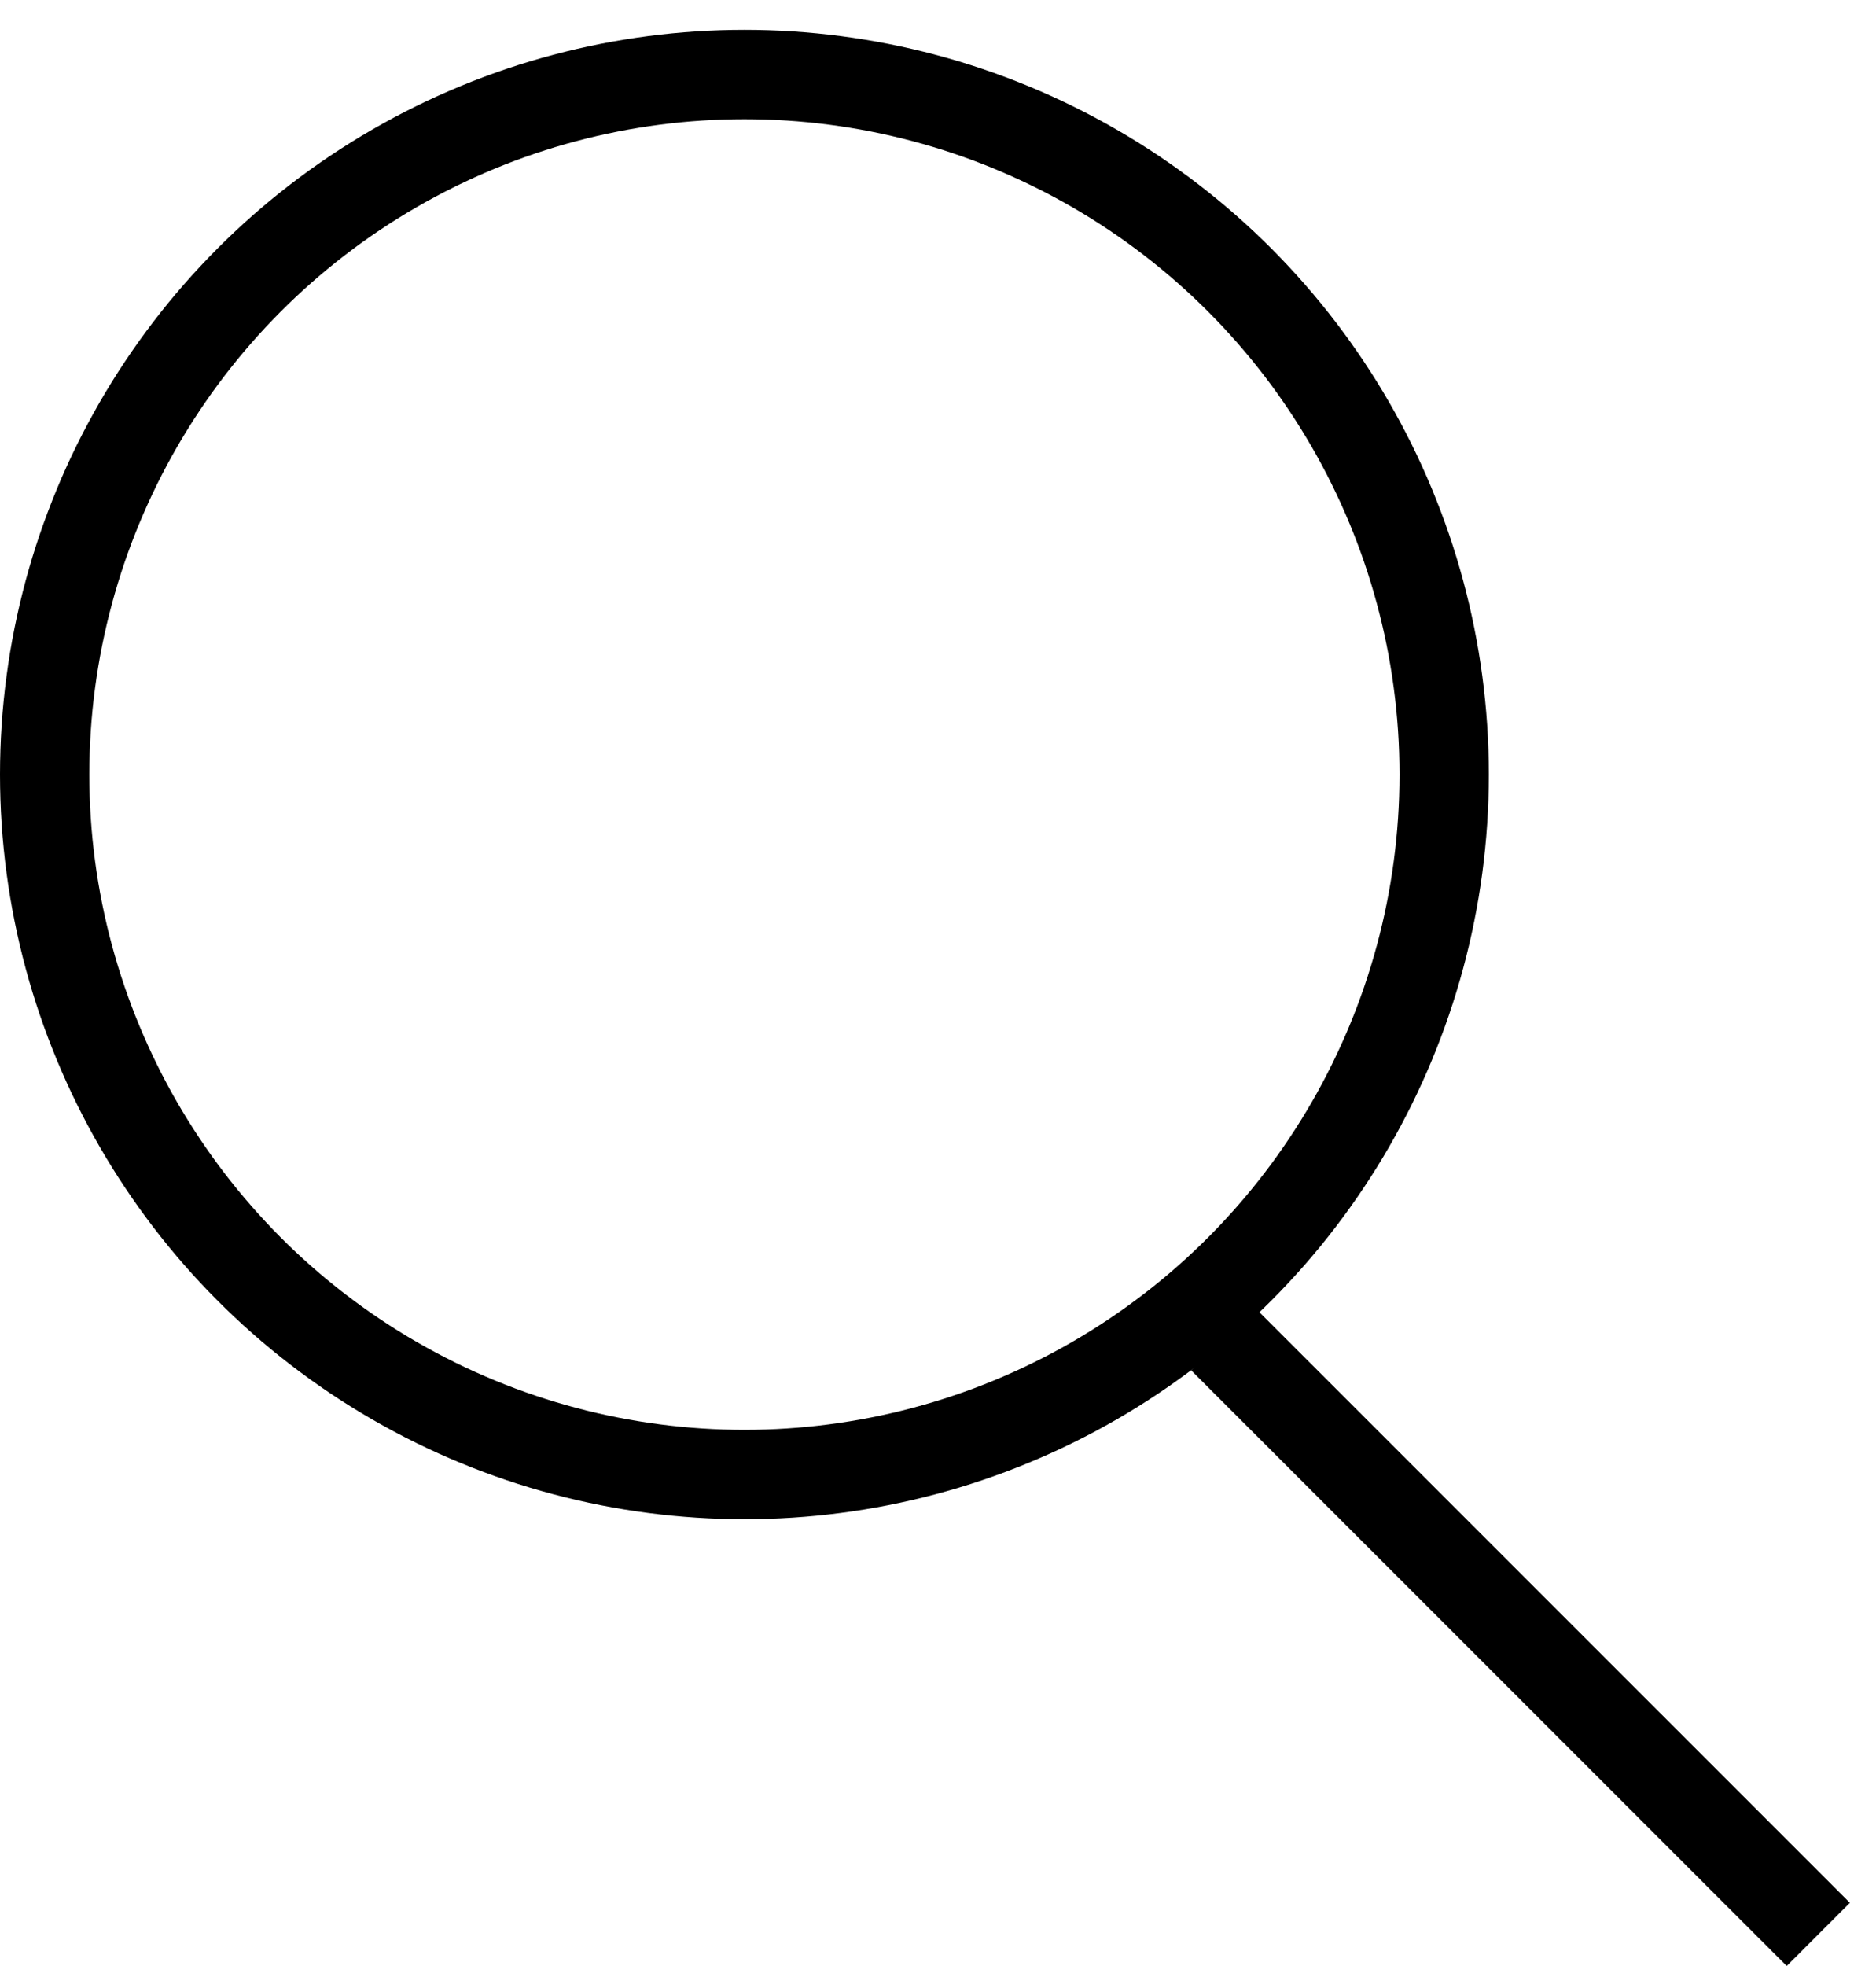
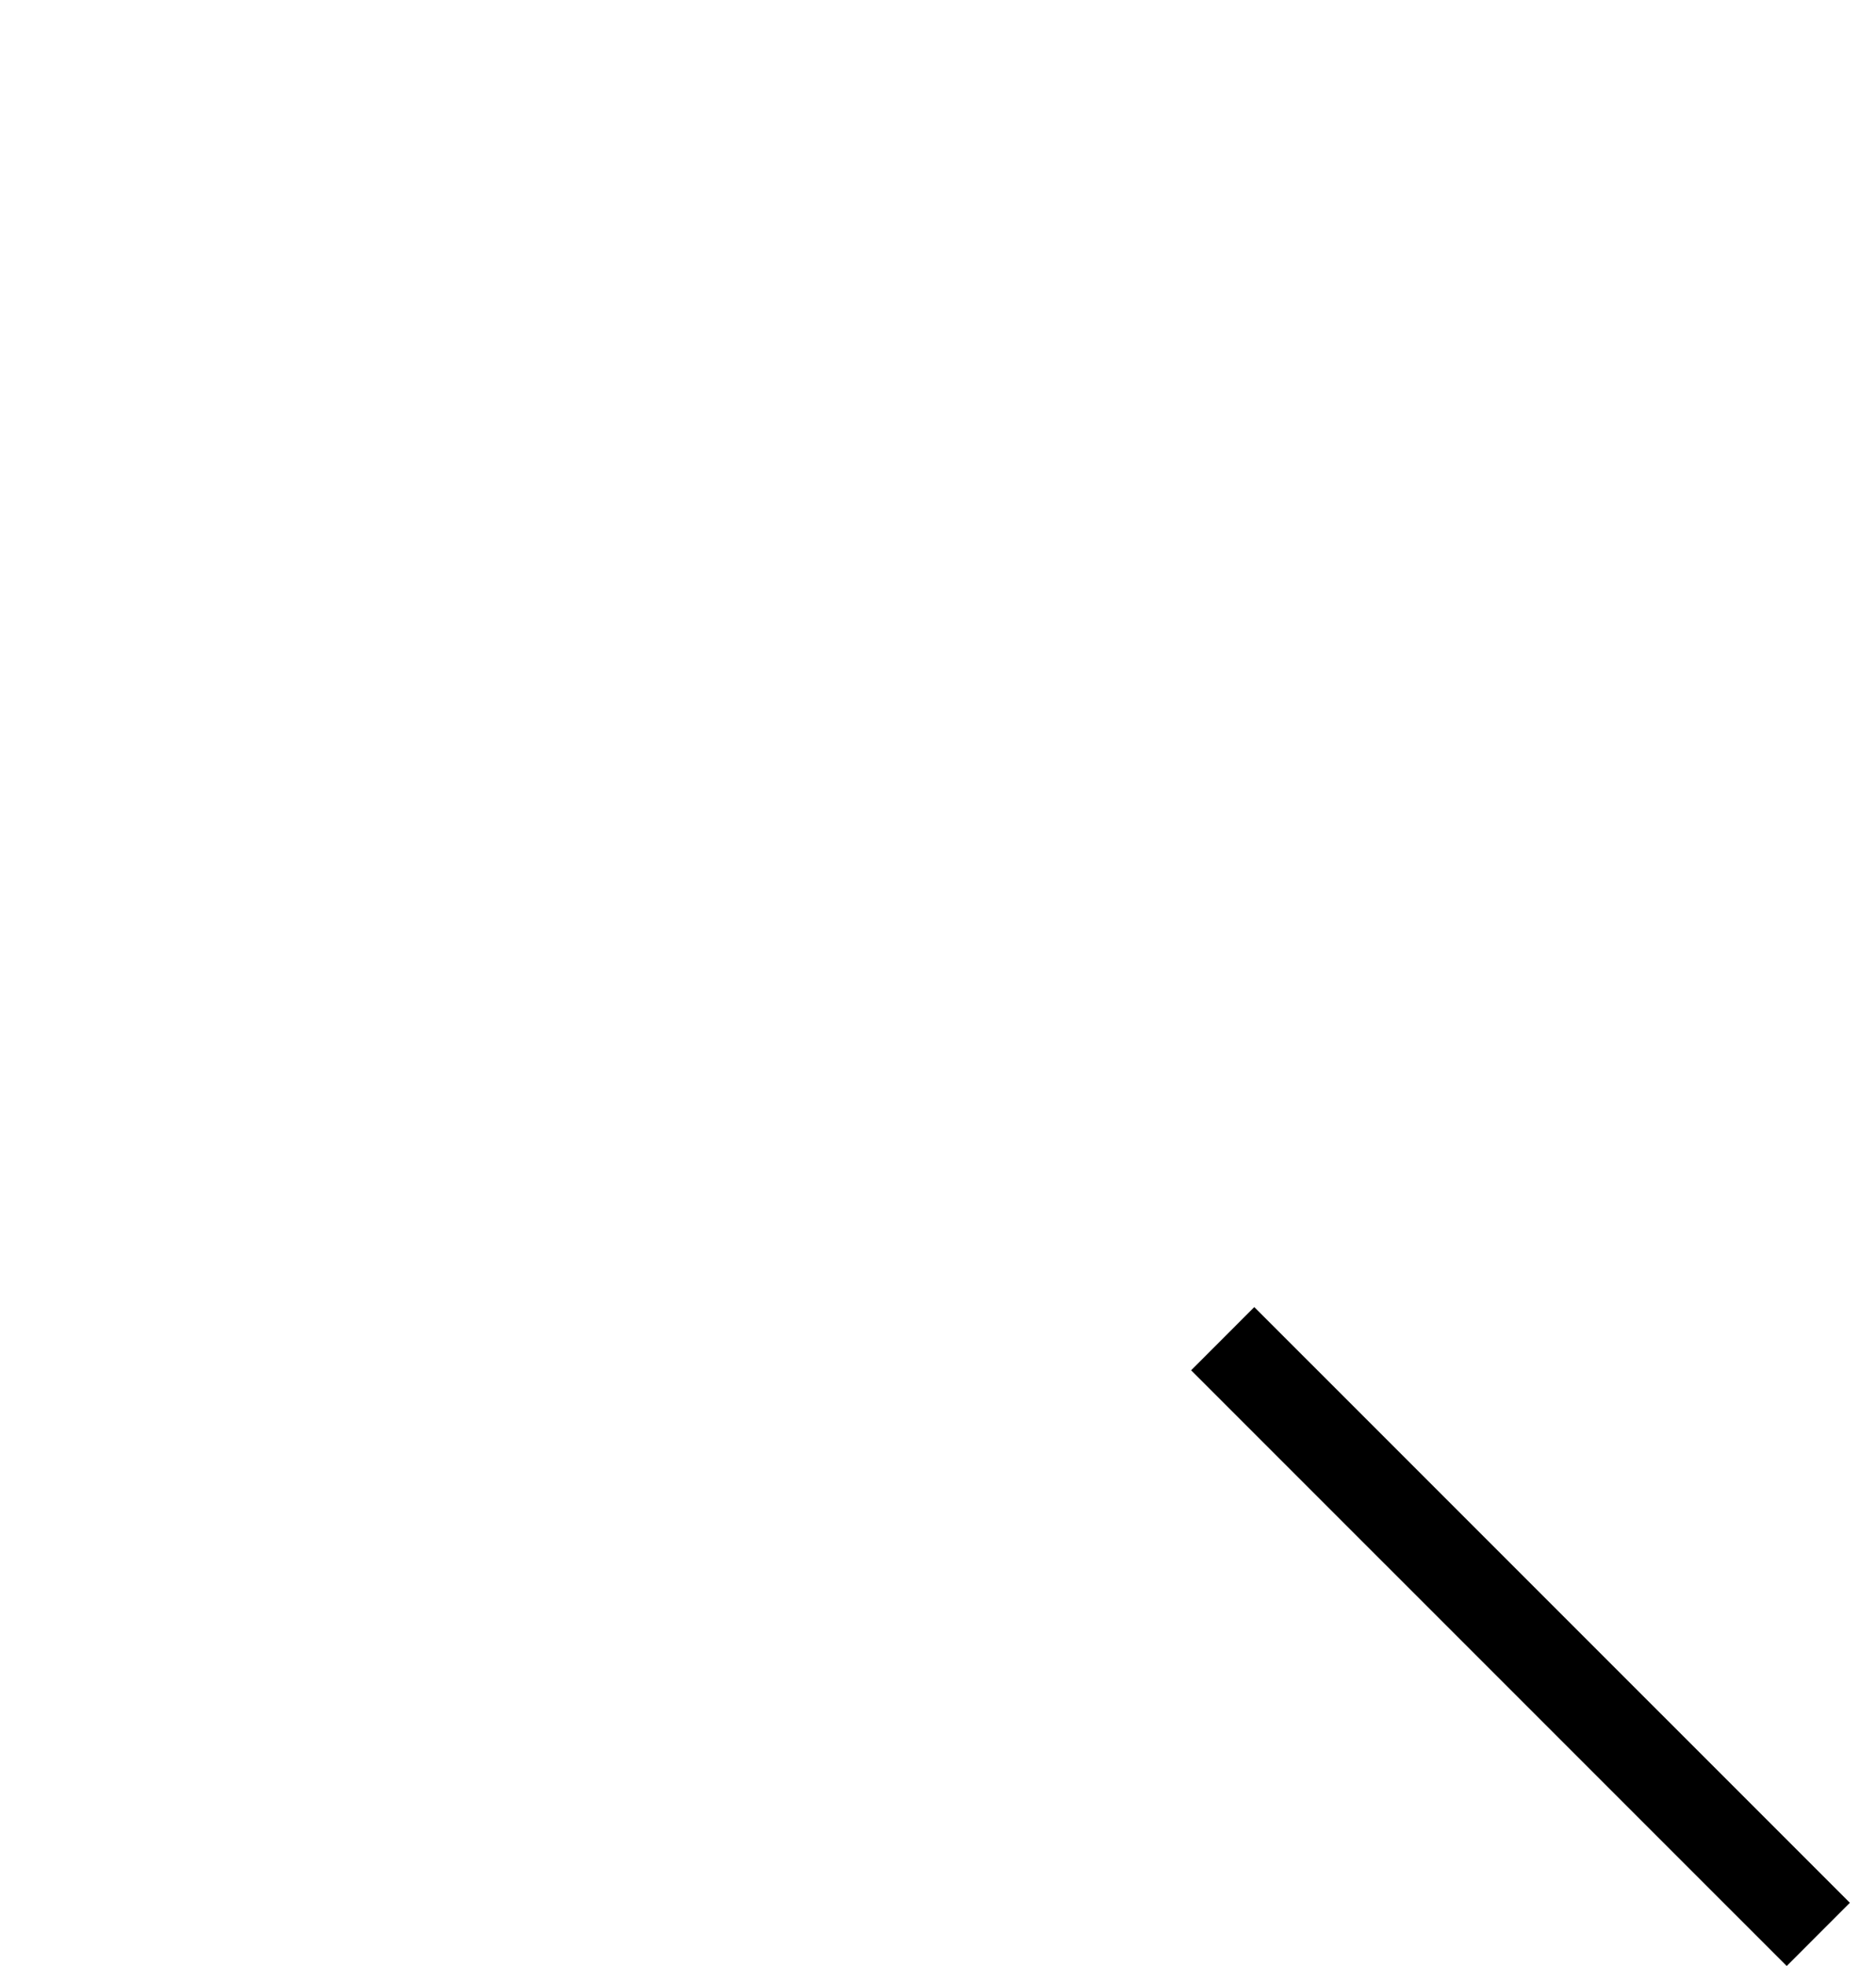
<svg xmlns="http://www.w3.org/2000/svg" width="21" height="22" viewBox="0 0 21 22" fill="none">
-   <circle cx="8.333" cy="8.667" r="7.833" stroke="black" />
  <line x1="13.687" y1="14.98" x2="20.354" y2="21.646" stroke="black" />
</svg>